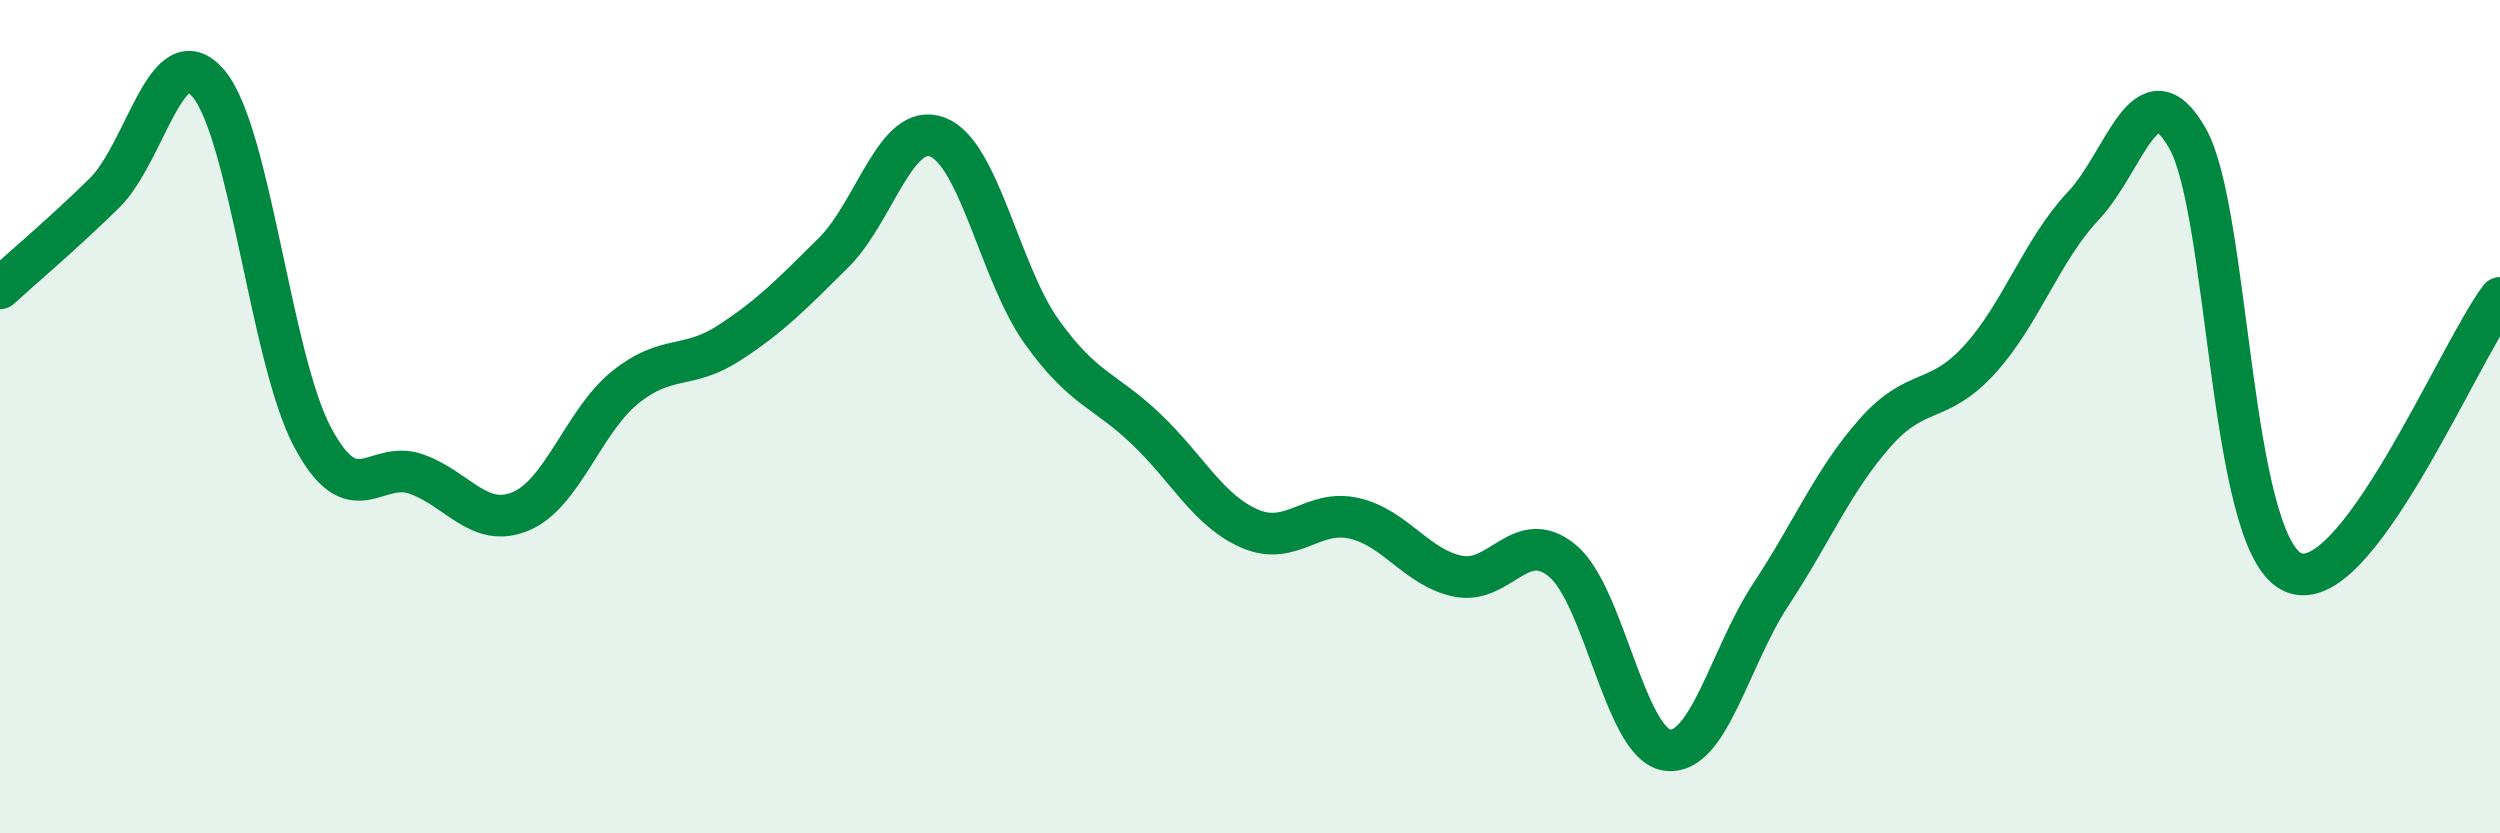
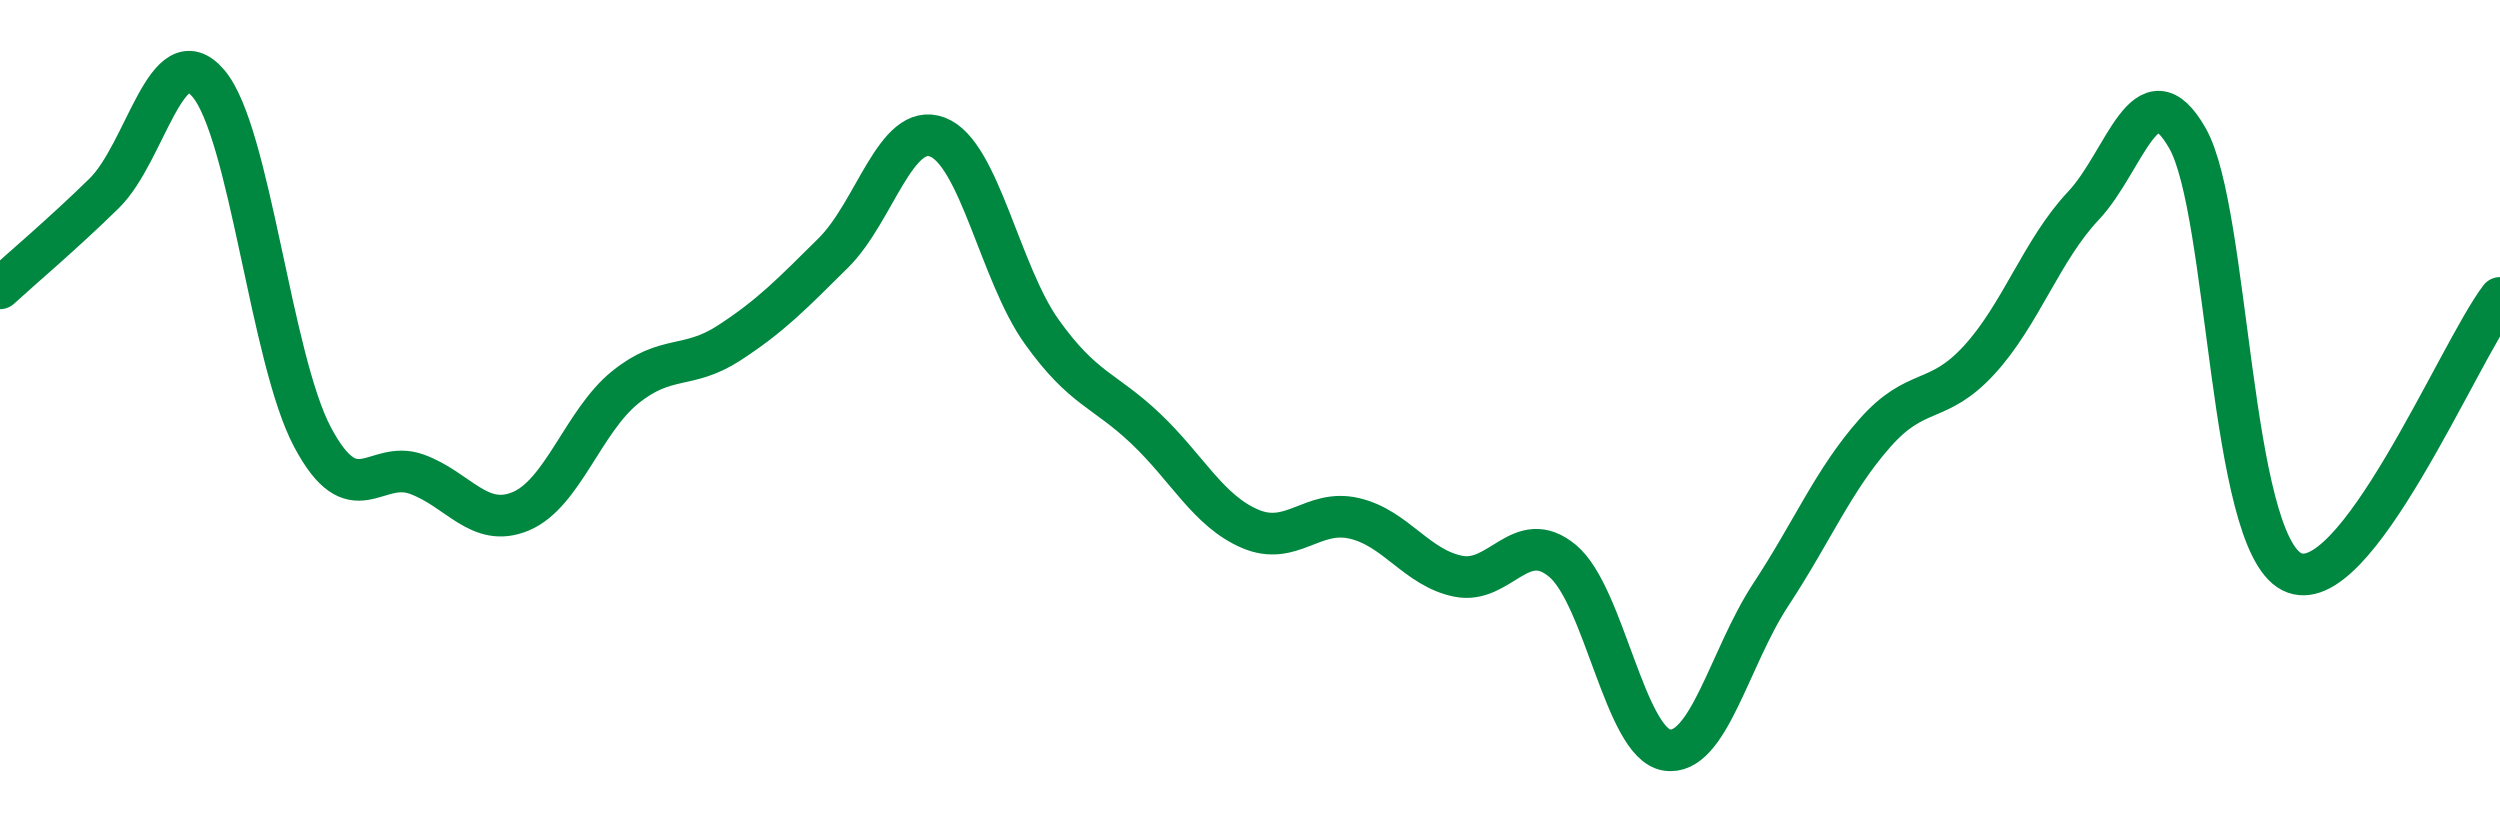
<svg xmlns="http://www.w3.org/2000/svg" width="60" height="20" viewBox="0 0 60 20">
-   <path d="M 0,6.92 C 0.5,6.46 1.5,5.62 2.5,4.64 C 3.5,3.66 4,0.83 5,2 C 6,3.17 6.5,8.61 7.5,10.49 C 8.5,12.37 9,11.02 10,11.38 C 11,11.74 11.5,12.69 12.5,12.27 C 13.5,11.85 14,10.11 15,9.3 C 16,8.49 16.5,8.88 17.5,8.23 C 18.5,7.58 19,7.06 20,6.07 C 21,5.08 21.5,2.91 22.5,3.29 C 23.5,3.67 24,6.56 25,7.96 C 26,9.36 26.5,9.34 27.5,10.29 C 28.5,11.24 29,12.26 30,12.69 C 31,13.12 31.5,12.21 32.5,12.44 C 33.5,12.67 34,13.63 35,13.83 C 36,14.03 36.5,12.63 37.5,13.46 C 38.5,14.29 39,17.84 40,18 C 41,18.16 41.5,15.79 42.5,14.27 C 43.5,12.75 44,11.52 45,10.39 C 46,9.26 46.5,9.73 47.5,8.64 C 48.5,7.55 49,6 50,4.94 C 51,3.88 51.5,1.56 52.5,3.32 C 53.5,5.08 53.5,12.95 55,13.72 C 56.5,14.49 59,8.46 60,7.15L60 20L0 20Z" fill="#008740" opacity="0.1" stroke-linecap="round" stroke-linejoin="round" />
  <path d="M 0,6.92 C 0.5,6.46 1.5,5.62 2.5,4.64 C 3.5,3.66 4,0.83 5,2 C 6,3.17 6.5,8.61 7.5,10.49 C 8.5,12.37 9,11.02 10,11.38 C 11,11.74 11.5,12.69 12.5,12.27 C 13.5,11.85 14,10.11 15,9.3 C 16,8.49 16.5,8.88 17.5,8.23 C 18.5,7.58 19,7.06 20,6.07 C 21,5.08 21.5,2.91 22.5,3.29 C 23.5,3.67 24,6.56 25,7.96 C 26,9.36 26.5,9.34 27.5,10.29 C 28.5,11.24 29,12.26 30,12.69 C 31,13.12 31.5,12.21 32.5,12.44 C 33.5,12.67 34,13.63 35,13.83 C 36,14.03 36.5,12.63 37.5,13.46 C 38.5,14.29 39,17.84 40,18 C 41,18.16 41.5,15.79 42.5,14.27 C 43.5,12.75 44,11.52 45,10.39 C 46,9.26 46.5,9.73 47.5,8.64 C 48.5,7.55 49,6 50,4.94 C 51,3.88 51.5,1.56 52.5,3.32 C 53.5,5.08 53.5,12.95 55,13.72 C 56.5,14.49 59,8.46 60,7.15" stroke="#008740" stroke-width="1" fill="none" stroke-linecap="round" stroke-linejoin="round" />
</svg>